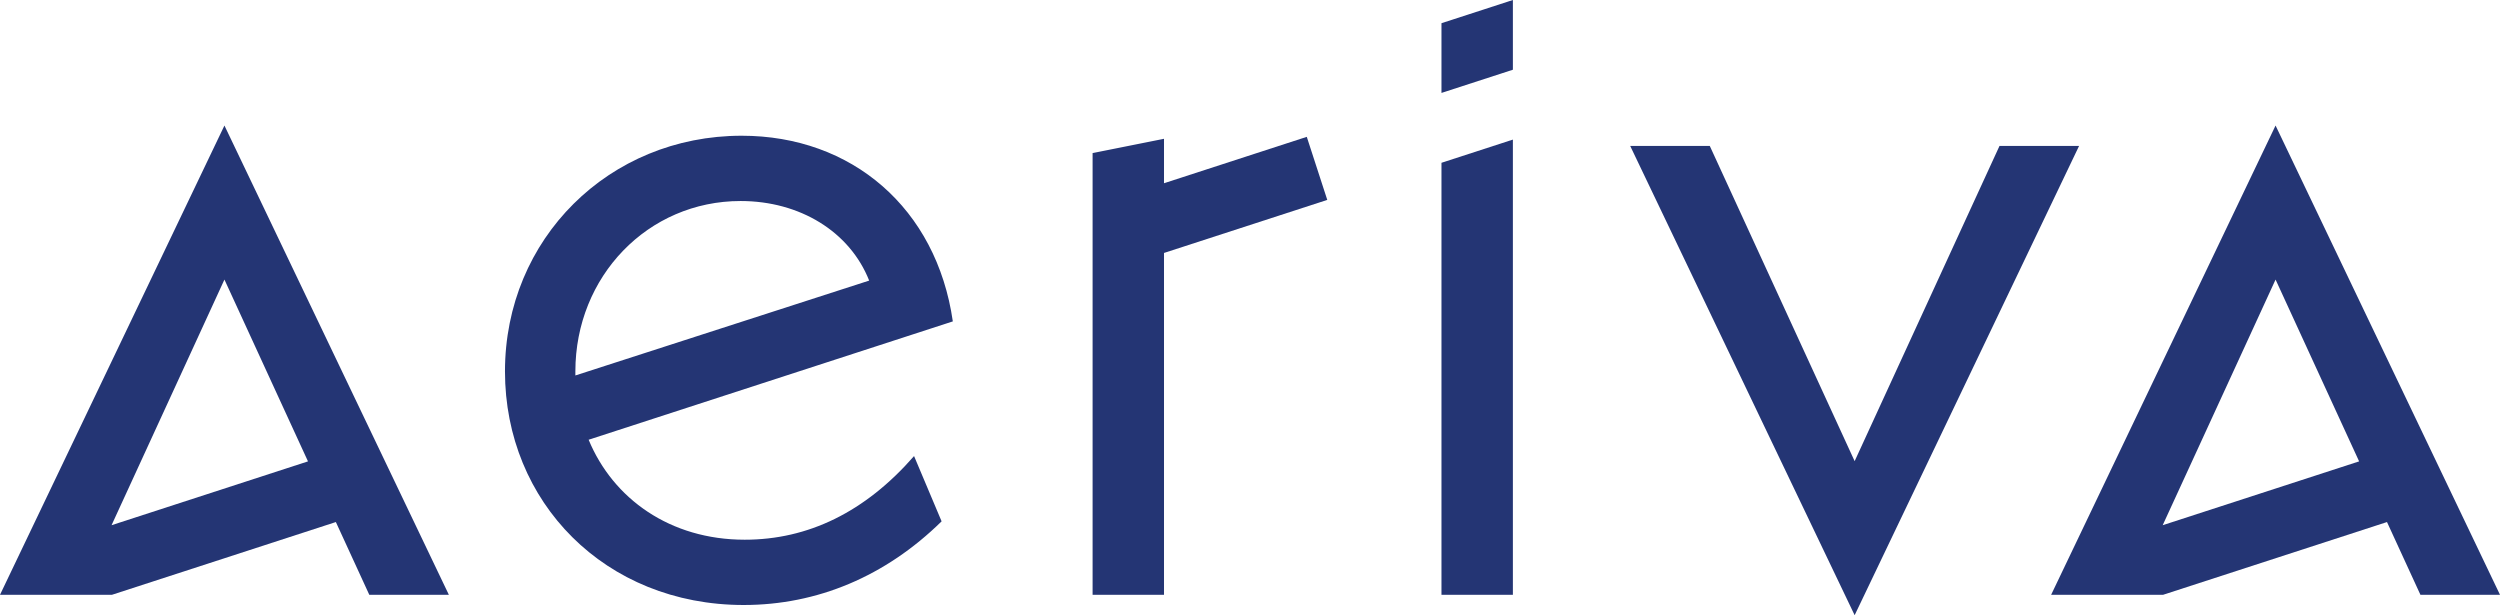
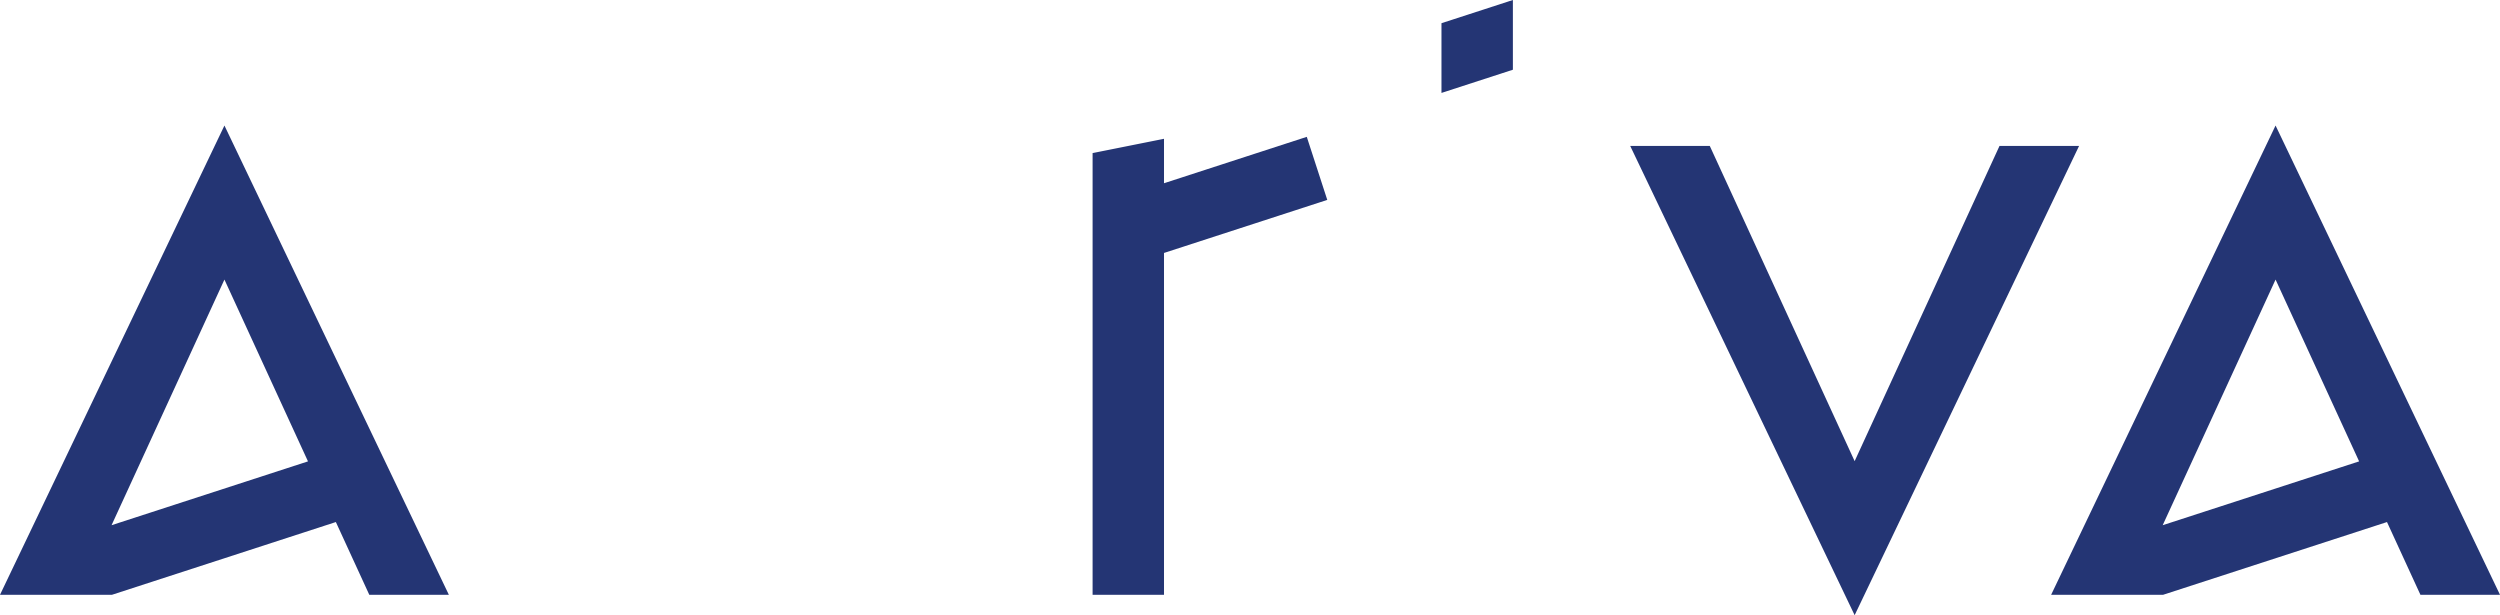
<svg xmlns="http://www.w3.org/2000/svg" id="Ebene_2" viewBox="0 0 566.929 139.51">
  <g id="Components">
    <g id="_931ee640-7689-4df0-be03-f8028978fa0f_1">
-       <path d="M168.187,30.78c-30.075,0-53.672,23.365-53.672,53.44,0,29.612,22.671,52.977,54.134,52.977,16.656,0,32.156-6.478,44.88-18.97l-6.246-14.806c-11.105,12.724-24.06,18.97-38.403,18.97-16.888,0-29.843-9.254-35.395-22.671l82.589-26.836c-3.701-25.679-22.902-42.104-47.887-42.104ZM130.478,85.145v-.925c0-21.515,16.425-38.634,37.477-38.634,13.418,0,24.753,6.94,29.149,18.044l-66.627,21.515Z" style="fill:#243574;" />
      <polygon points="453.43 33.093 420.58 104.577 387.729 33.093 369.684 33.093 420.58 139.51 471.475 33.093 453.43 33.093" style="fill:#243574;" />
      <polygon points="296.34 31.031 263.963 41.552 263.963 31.474 247.769 34.713 247.769 134.883 263.963 134.883 263.963 57.363 300.987 45.332 296.34 31.031" style="fill:#243574;" />
-       <polygon points="326.885 134.883 343.08 134.883 343.08 31.656 326.885 36.917 326.885 134.883" style="fill:#243574;" />
      <polygon points="326.885 21.073 343.08 15.811 343.08 0 326.885 5.262 326.885 21.073" style="fill:#243574;" />
      <path d="M25.386,134.883l50.777-16.499,7.582,16.499h18.044L50.895,28.466,0,134.883h25.386ZM25.297,119.101l25.598-55.702,18.947,41.228-44.545,14.474Z" style="fill:#243574;" />
      <path d="M490.525,134.883l50.777-16.499,7.582,16.499h18.044l-50.895-106.417-50.895,106.417h25.386ZM490.436,119.101l25.598-55.702,18.947,41.228-44.545,14.474Z" style="fill:#243574;" />
    </g>
  </g>
</svg>